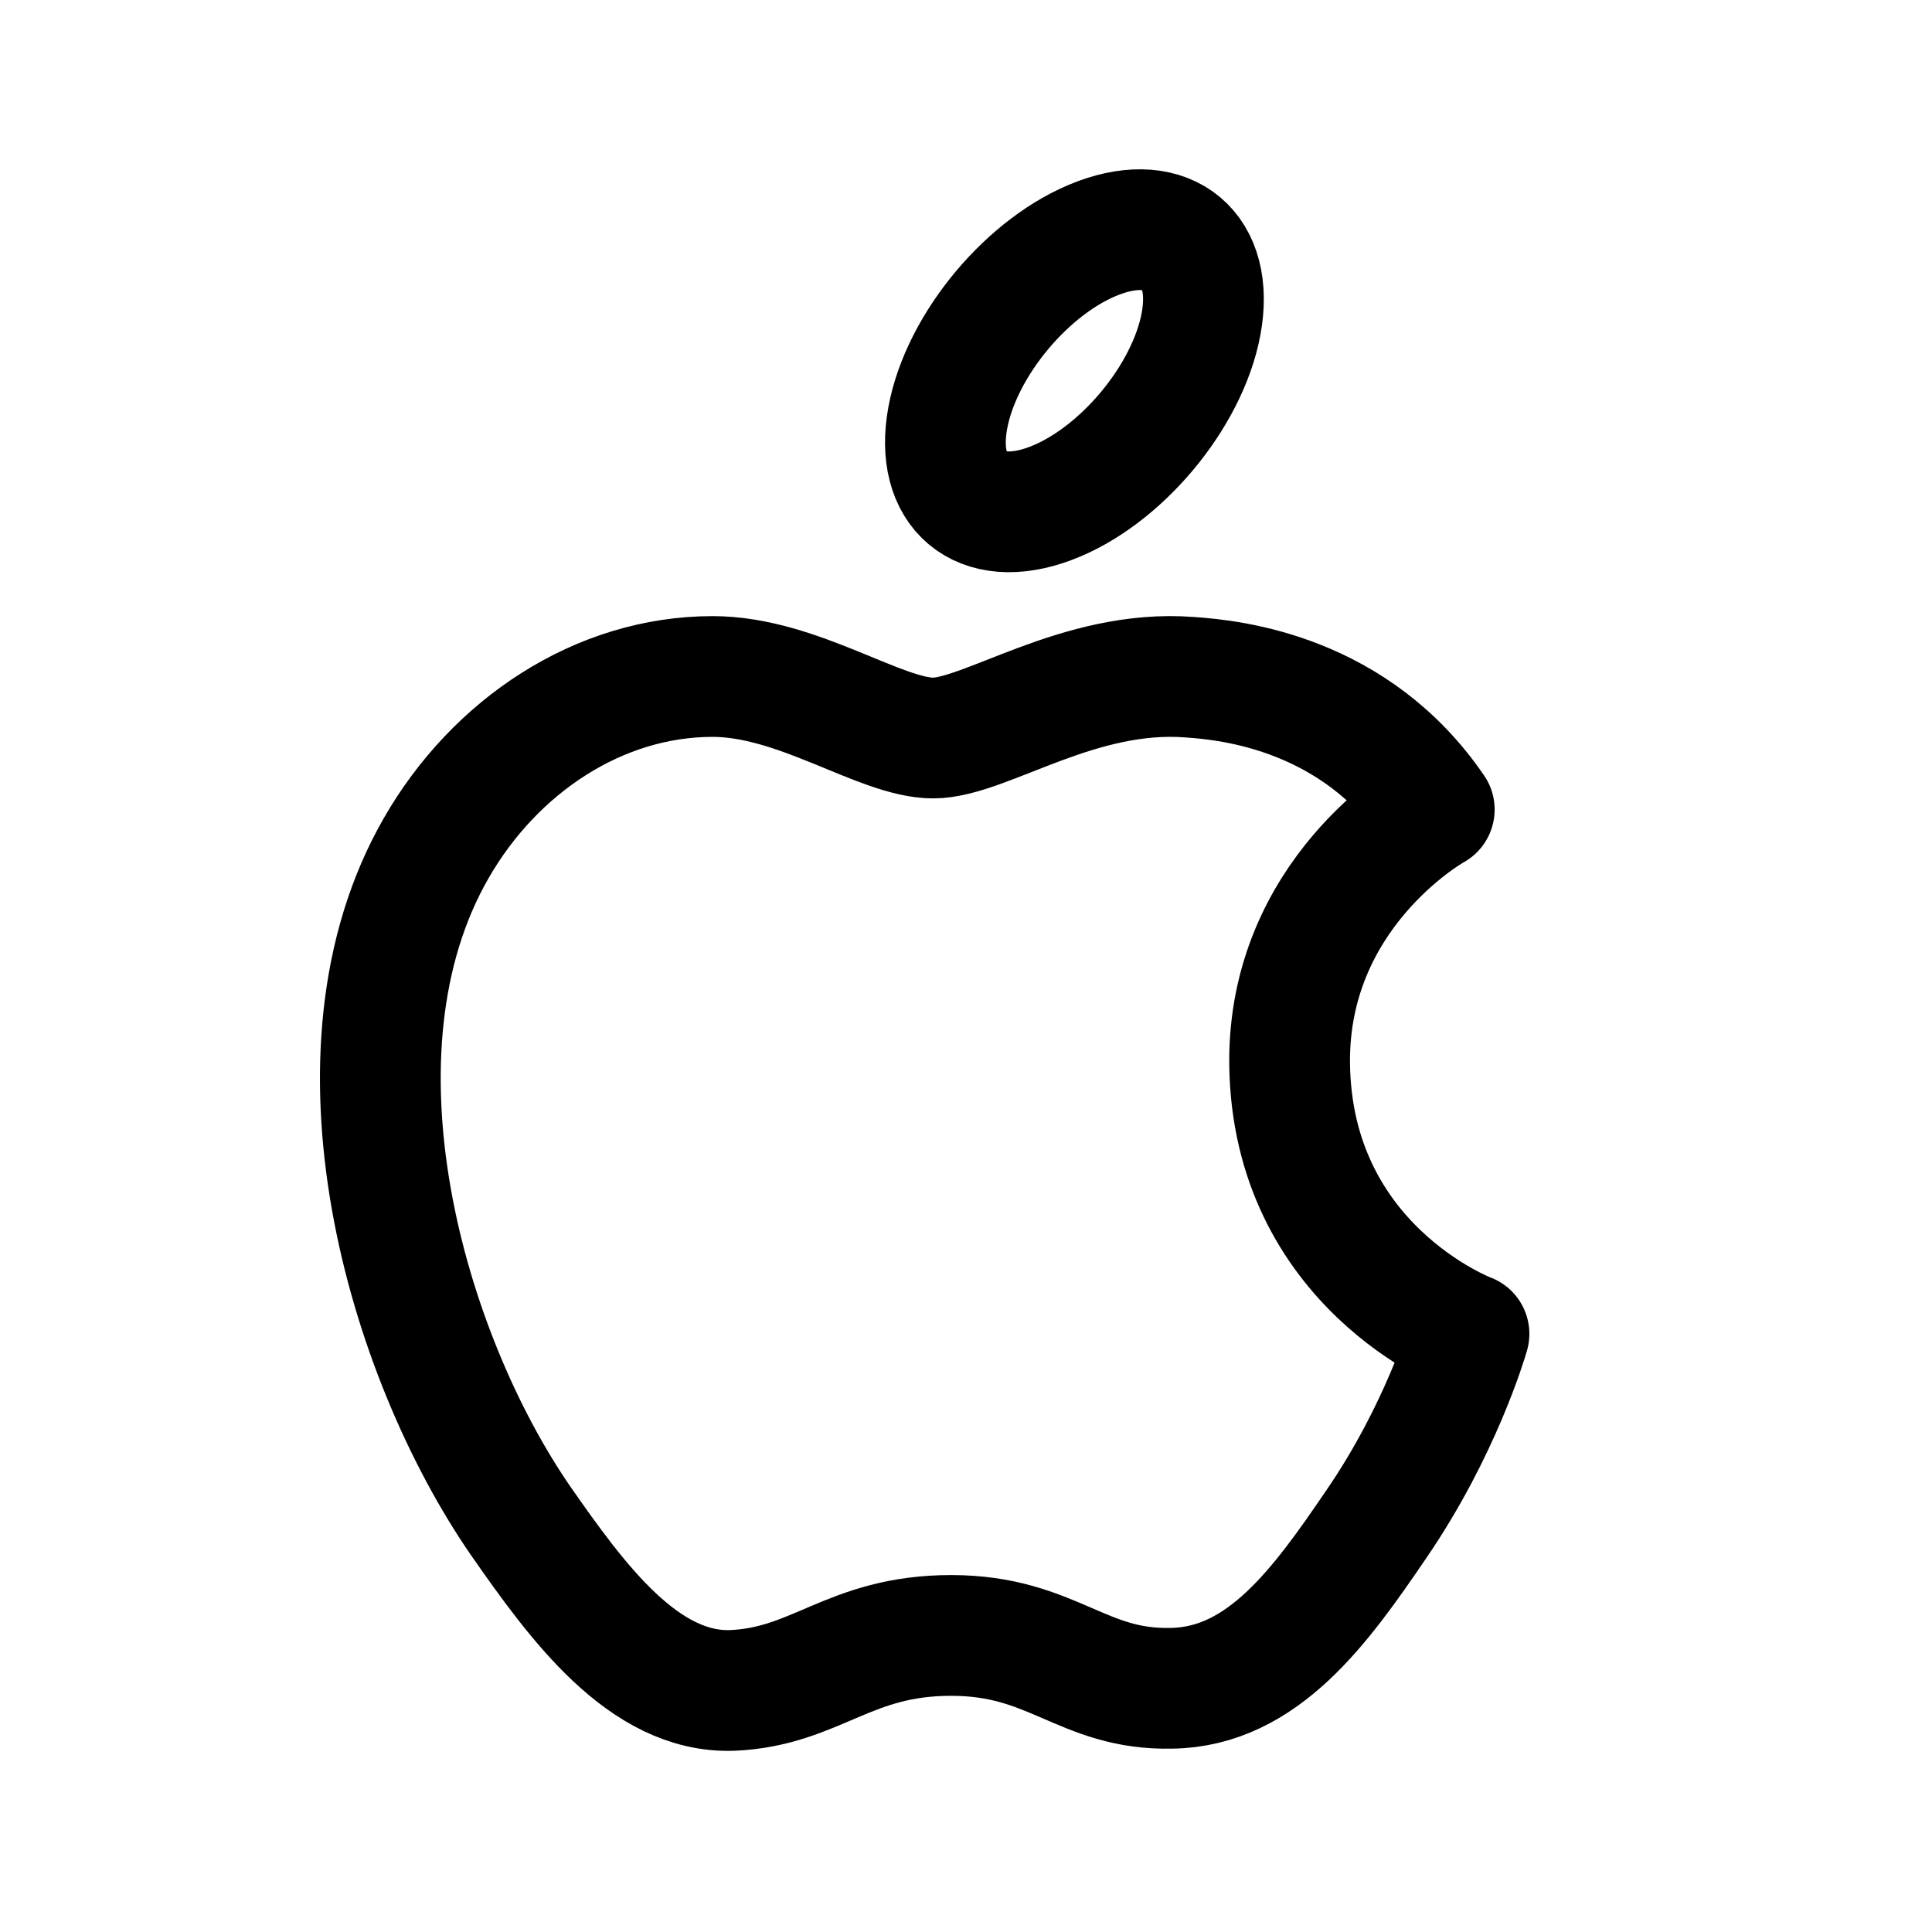
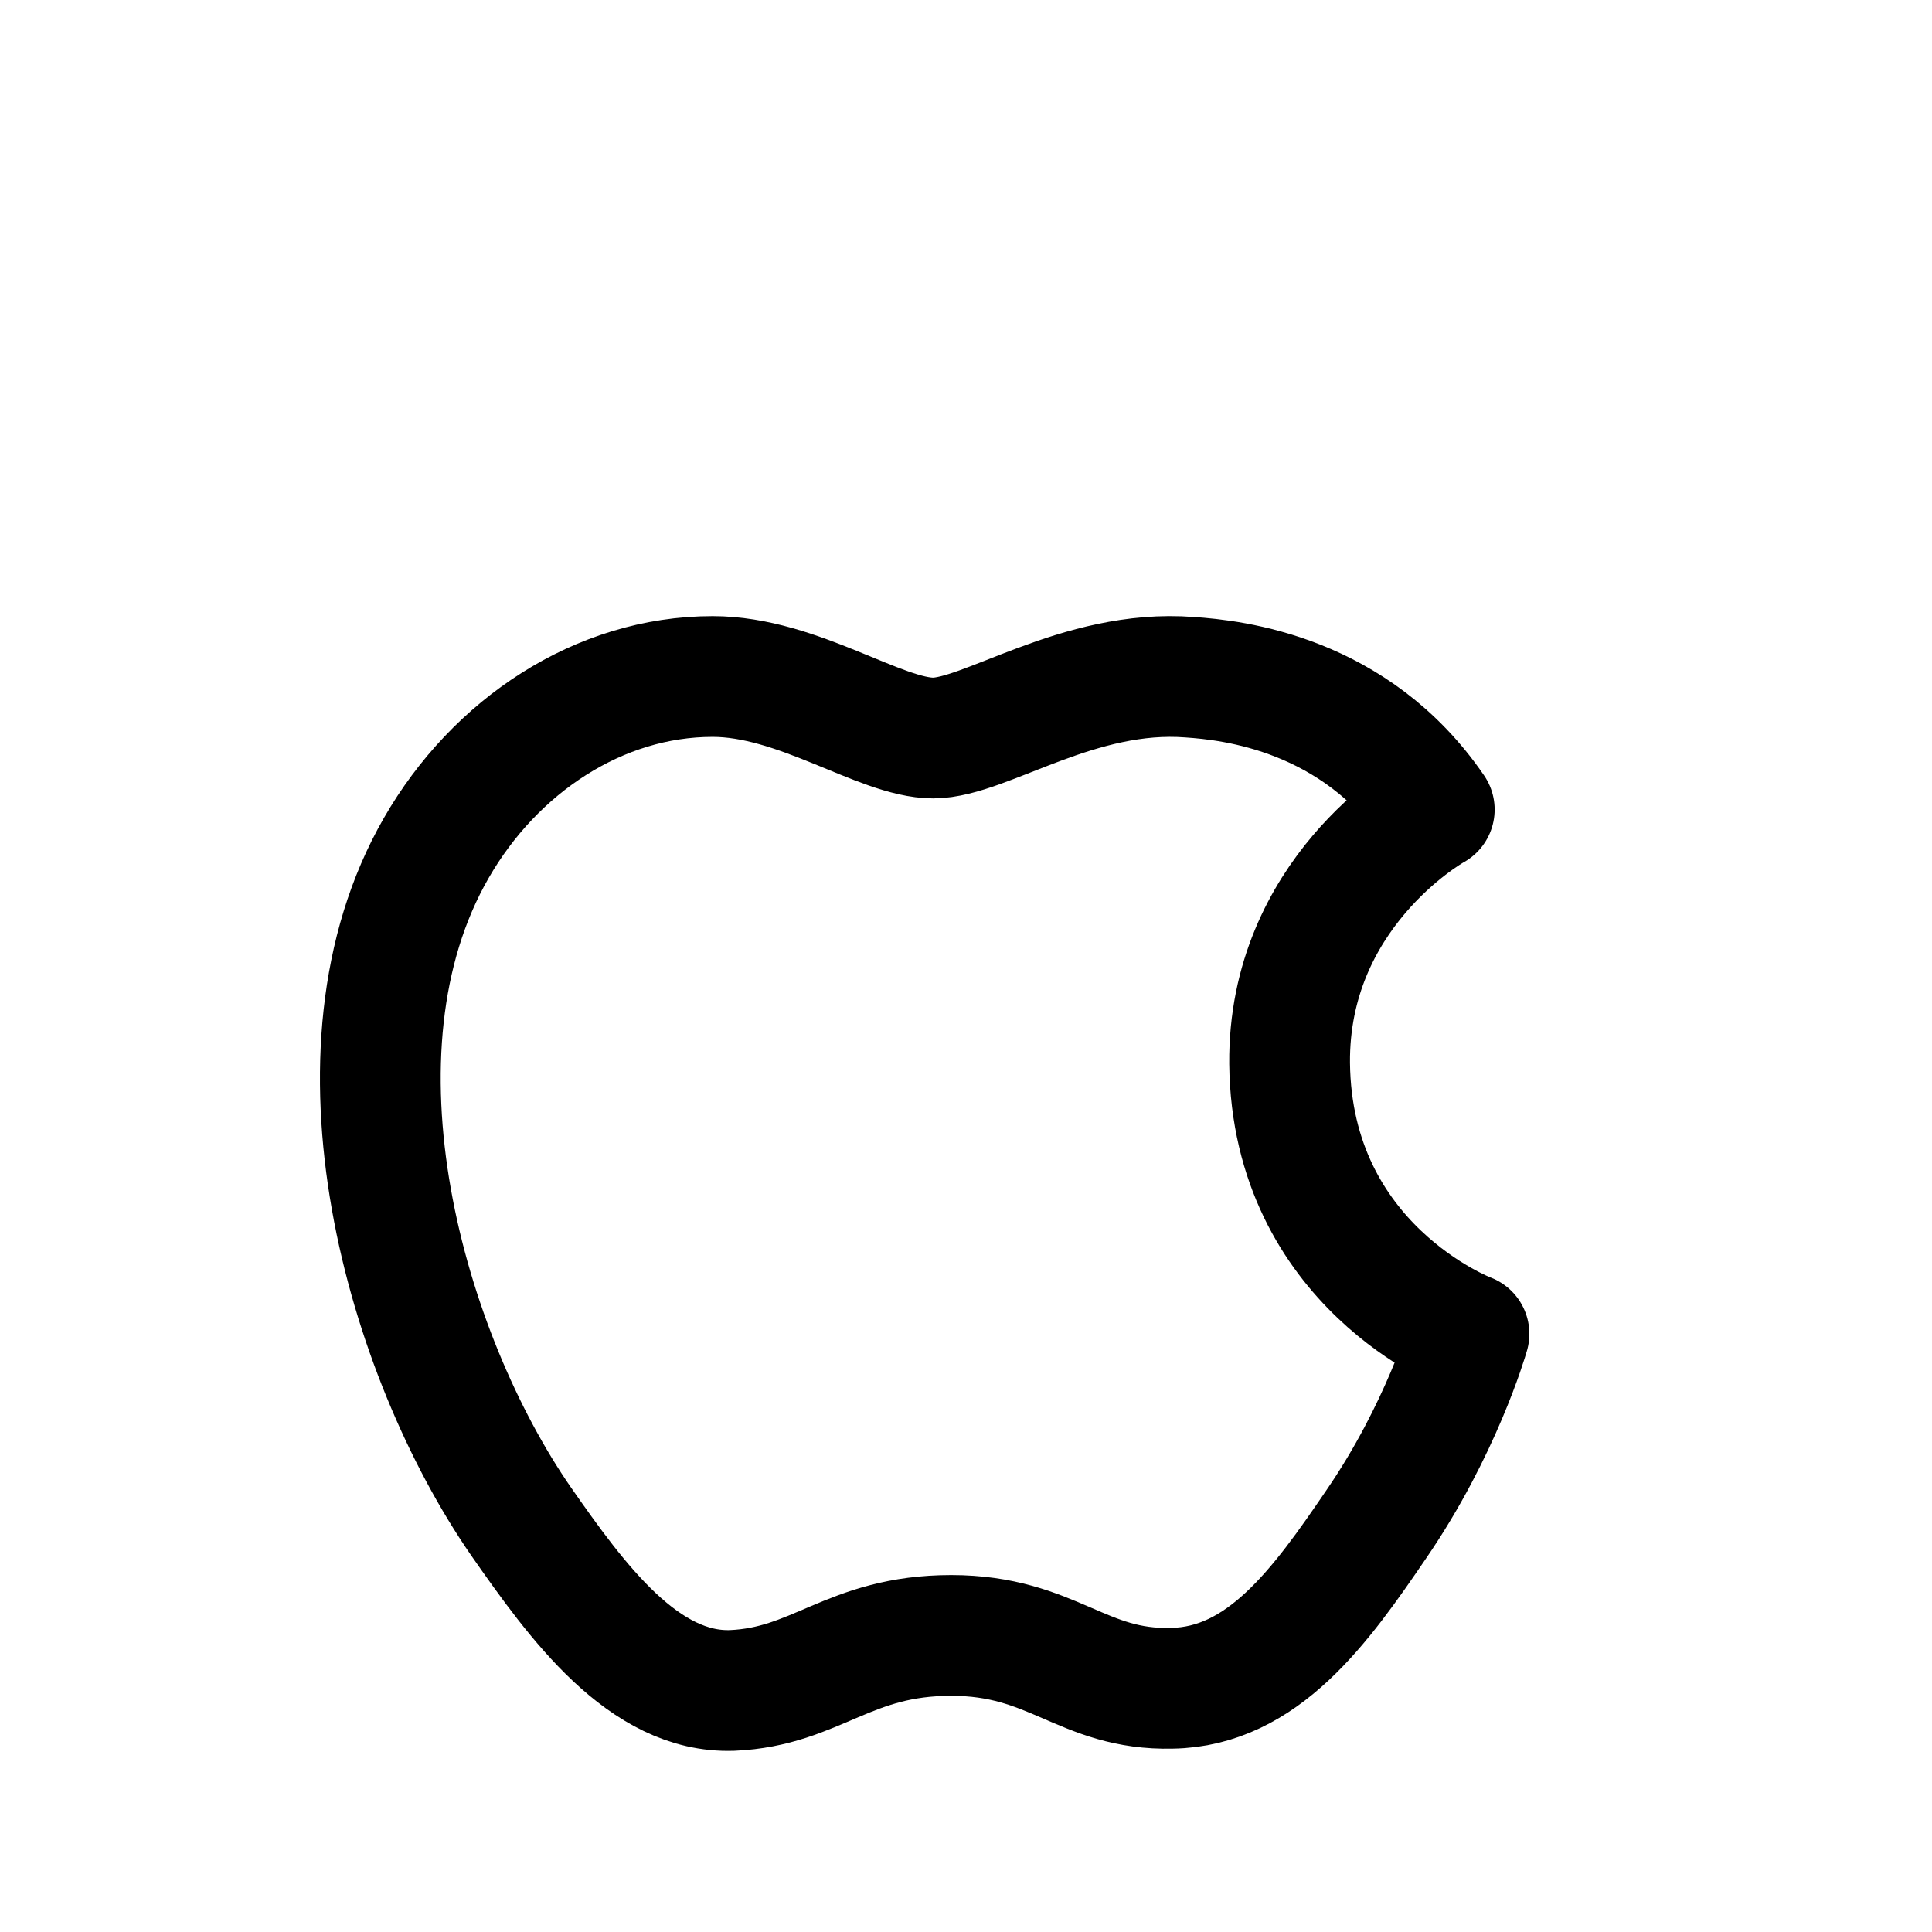
<svg xmlns="http://www.w3.org/2000/svg" width="32" height="32" viewBox="0 0 32 32" fill="none">
  <path fill-rule="evenodd" clip-rule="evenodd" d="M15.456 12.224C14.581 12.224 13.219 11.205 11.803 11.205C9.92 11.205 8.197 12.356 7.227 14.044C5.275 17.433 6.724 22.441 8.628 25.196C9.563 26.537 10.664 28.047 12.125 27.999C13.527 27.939 14.053 27.088 15.755 27.088C17.444 27.088 17.923 27.999 19.408 27.963C20.917 27.939 21.876 26.597 22.797 25.244C23.864 23.687 24.307 22.177 24.331 22.093C24.295 22.081 21.396 20.968 21.36 17.613C21.336 14.811 23.648 13.469 23.756 13.409C22.439 11.481 20.415 11.265 19.708 11.217C17.863 11.073 16.319 12.224 15.456 12.224V12.224Z" stroke="#1F2429" style="stroke:#1F2429;stroke:color(display-p3 0.122 0.141 0.161);stroke-opacity:1;" stroke-width="2" stroke-linecap="round" stroke-linejoin="round" />
-   <path d="M18.201 3.939C19.36 3.508 20.117 4.144 19.894 5.36C19.67 6.576 18.549 7.911 17.391 8.342C16.232 8.774 15.474 8.138 15.698 6.922C15.922 5.706 17.042 4.37 18.201 3.939" stroke="#1F2429" style="stroke:#1F2429;stroke:color(display-p3 0.122 0.141 0.161);stroke-opacity:1;" stroke-width="2" stroke-linecap="round" stroke-linejoin="round" />
</svg>